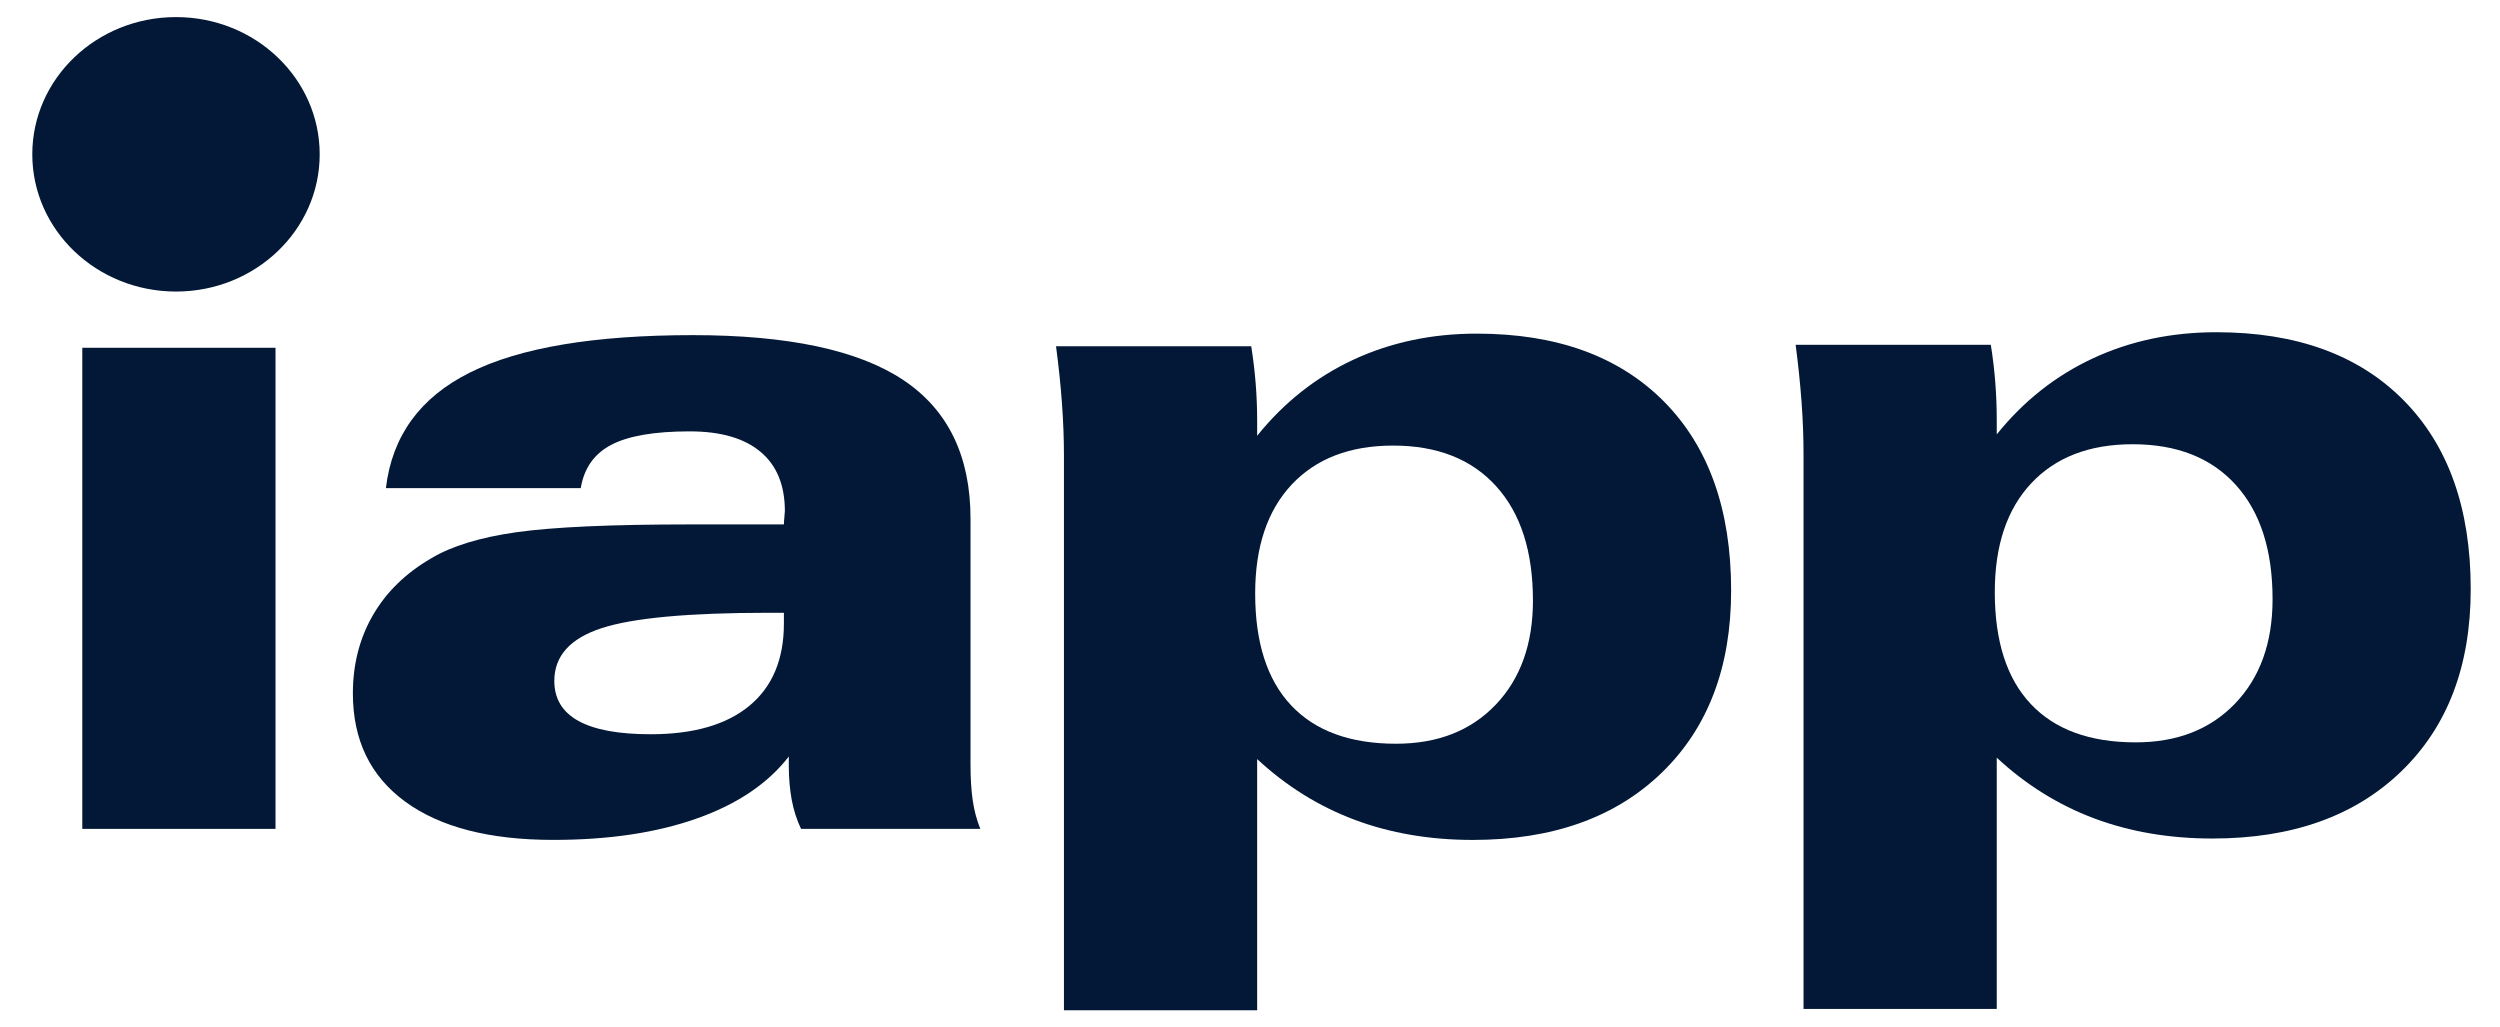
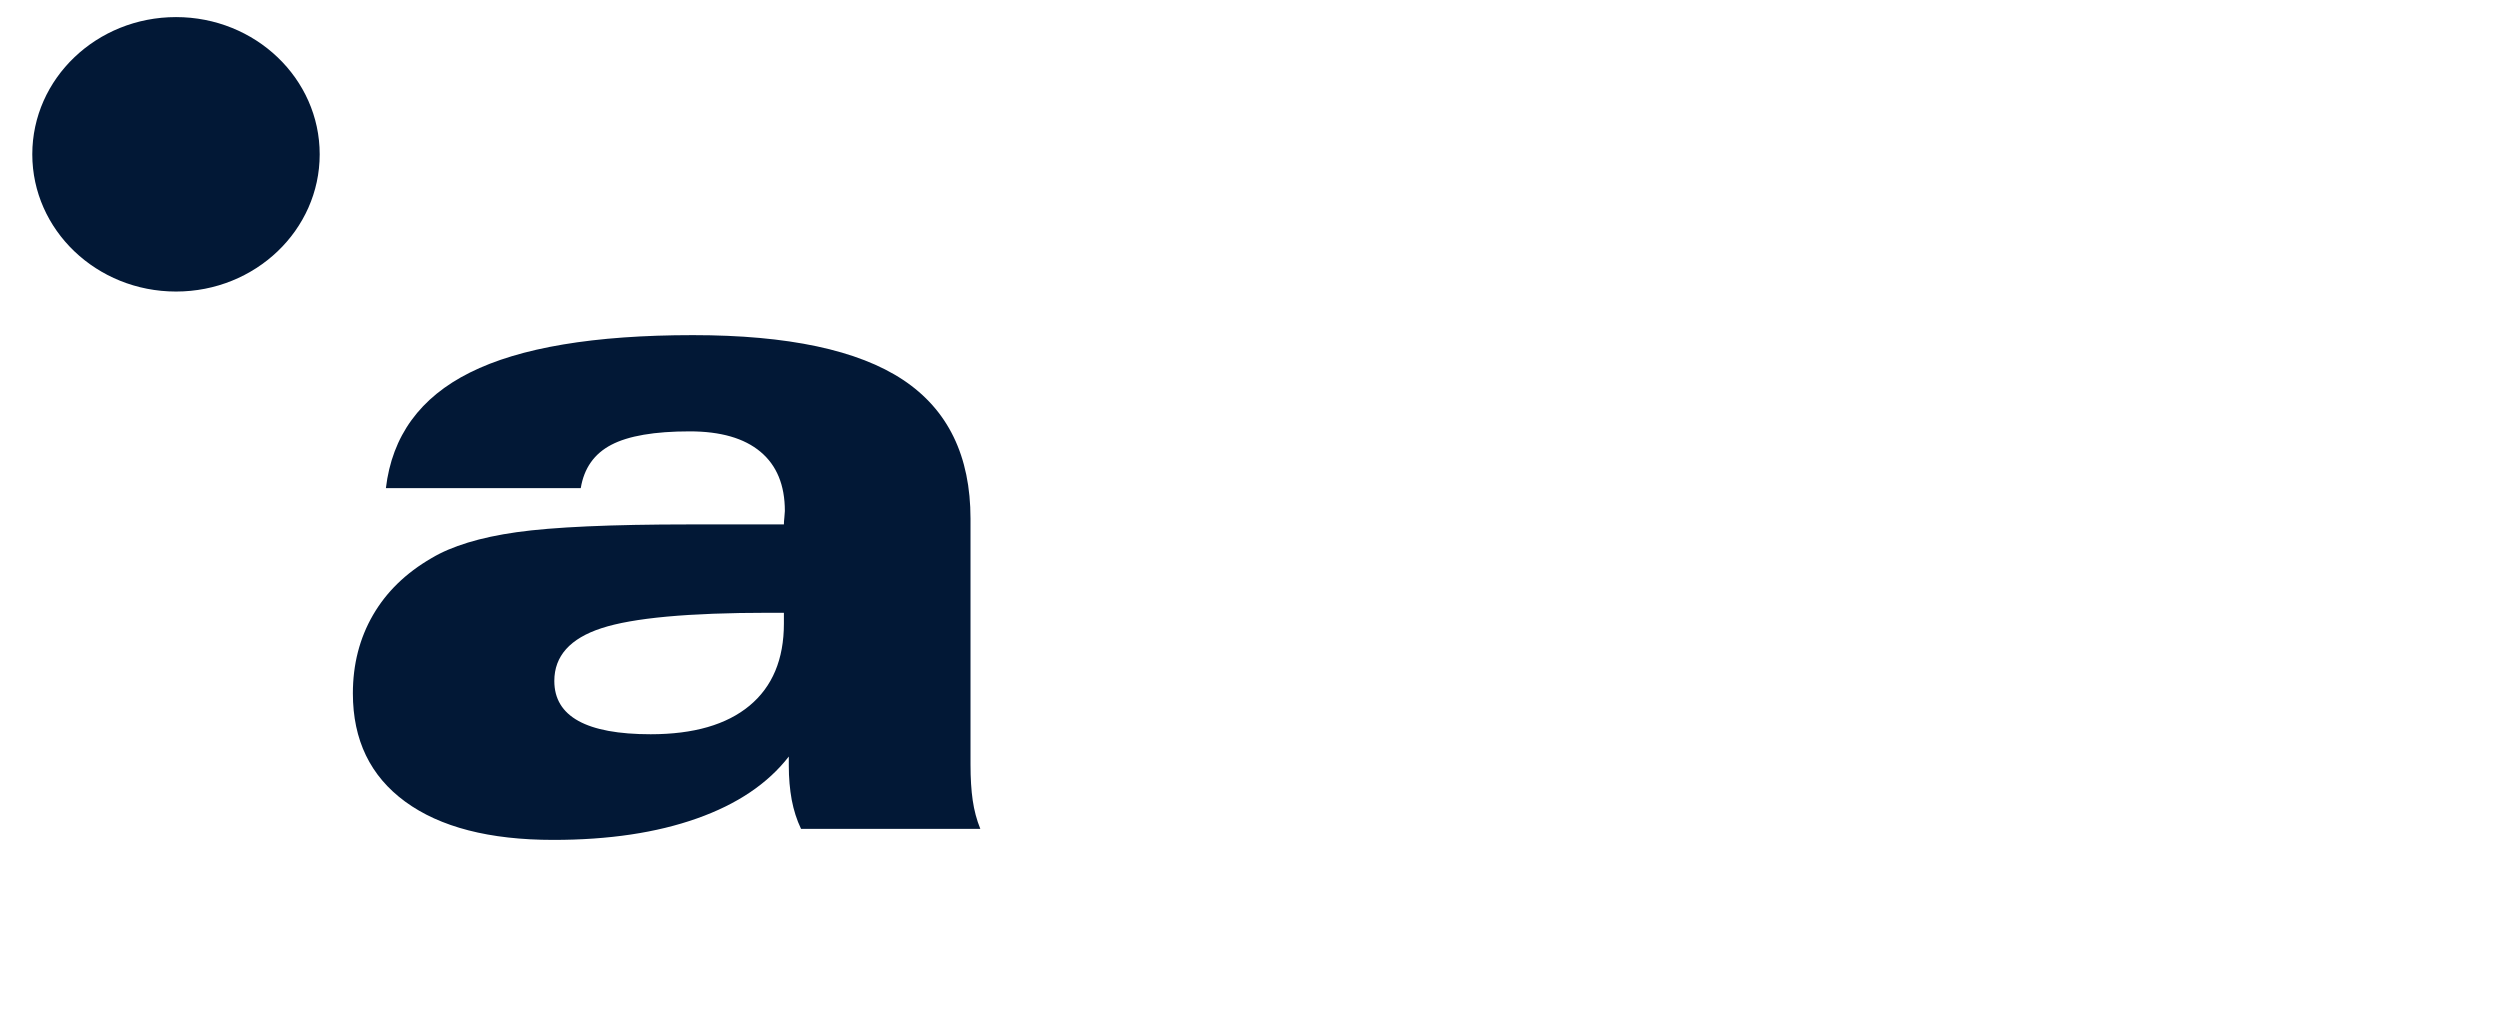
<svg xmlns="http://www.w3.org/2000/svg" width="73" height="30" viewBox="0 0 73 30" fill="none">
  <g clip-path="url(#clip0_378_2758)">
-     <path d="M8.045 10.155H2.403V24.203H8.045V10.155Z" fill="#021836" />
    <path d="M22.89 17.893H22.444C20.109 17.893 18.482 18.043 17.565 18.343C16.646 18.643 16.186 19.157 16.186 19.884C16.186 20.403 16.421 20.792 16.89 21.051C17.358 21.31 18.062 21.44 19 21.44C20.253 21.44 21.215 21.162 21.885 20.607C22.554 20.052 22.89 19.253 22.89 18.206V17.893V17.893ZM23.033 22.091C22.42 22.881 21.526 23.483 20.349 23.899C19.172 24.316 17.776 24.525 16.16 24.525C14.293 24.525 12.85 24.153 11.832 23.408C10.813 22.662 10.304 21.609 10.304 20.247C10.304 19.399 10.5 18.636 10.891 17.96C11.283 17.283 11.852 16.731 12.598 16.299C13.19 15.944 14.02 15.691 15.086 15.54C16.151 15.39 17.836 15.313 20.14 15.313H22.89C22.89 15.26 22.894 15.189 22.904 15.104C22.913 15.019 22.918 14.957 22.918 14.922C22.918 14.164 22.68 13.588 22.206 13.192C21.731 12.794 21.042 12.596 20.14 12.596C19.112 12.596 18.349 12.727 17.851 12.988C17.352 13.248 17.054 13.67 16.958 14.254H11.268C11.449 12.729 12.267 11.604 13.723 10.878C15.179 10.15 17.349 9.786 20.233 9.786C23.011 9.786 25.057 10.222 26.369 11.092C27.681 11.963 28.339 13.315 28.339 15.147V22.327C28.339 22.726 28.36 23.073 28.403 23.369C28.446 23.666 28.52 23.943 28.625 24.202H23.39C23.266 23.943 23.176 23.66 23.118 23.355C23.062 23.05 23.033 22.717 23.033 22.355V22.091Z" fill="#021836" />
    <path d="M9.335 4.506C9.335 6.718 7.456 8.513 5.14 8.513C2.822 8.513 0.943 6.718 0.943 4.506C0.943 2.293 2.822 0.499 5.14 0.499C7.456 0.499 9.335 2.293 9.335 4.506Z" fill="#021836" />
-     <path d="M62.361 21.677C63.575 21.677 64.544 21.297 65.269 20.539C65.995 19.78 66.359 18.767 66.359 17.495C66.359 16.06 66 14.948 65.284 14.158C64.567 13.367 63.564 12.972 62.274 12.972C61.013 12.972 60.026 13.351 59.314 14.11C58.603 14.868 58.248 15.928 58.248 17.29C58.248 18.724 58.598 19.815 59.301 20.559C60.003 21.304 61.023 21.677 62.361 21.677ZM52.663 29.46V13.246C52.663 12.764 52.644 12.26 52.605 11.733C52.566 11.206 52.509 10.651 52.433 10.069H58.132C58.19 10.433 58.233 10.796 58.262 11.16C58.29 11.524 58.305 11.887 58.305 12.25V12.685C59.085 11.714 60.02 10.973 61.111 10.465C62.202 9.956 63.404 9.701 64.718 9.701C67.051 9.701 68.871 10.362 70.18 11.683C71.489 13.004 72.145 14.844 72.145 17.203C72.145 19.444 71.469 21.219 70.116 22.525C68.765 23.831 66.927 24.485 64.603 24.485C63.347 24.485 62.195 24.288 61.147 23.896C60.1 23.502 59.152 22.911 58.305 22.124V29.46H52.663V29.46Z" fill="#021836" />
-     <path d="M40.764 21.717C41.978 21.717 42.948 21.337 43.673 20.579C44.398 19.82 44.762 18.806 44.762 17.536C44.762 16.1 44.404 14.987 43.687 14.197C42.972 13.407 41.969 13.011 40.678 13.011C39.417 13.011 38.43 13.391 37.718 14.149C37.007 14.908 36.651 15.968 36.651 17.33C36.651 18.765 37.002 19.855 37.704 20.599C38.406 21.344 39.426 21.717 40.764 21.717ZM31.067 29.5V13.286C31.067 12.804 31.047 12.3 31.009 11.773C30.971 11.247 30.913 10.692 30.836 10.11H36.536C36.593 10.473 36.637 10.837 36.666 11.2C36.695 11.564 36.709 11.928 36.709 12.29V12.725C37.49 11.754 38.425 11.014 39.515 10.505C40.606 9.997 41.809 9.742 43.121 9.742C45.454 9.742 47.275 10.403 48.585 11.722C49.895 13.044 50.549 14.884 50.549 17.243C50.549 19.484 49.872 21.259 48.52 22.566C47.169 23.872 45.332 24.526 43.007 24.526C41.751 24.526 40.598 24.329 39.551 23.936C38.504 23.542 37.556 22.952 36.709 22.165V29.5H31.067Z" fill="#021836" />
  </g>
  <defs>
    <clipPath id="clip0_378_2758">
      <rect width="71.202" height="29" fill="white" transform="translate(0.943 0.5)" />
    </clipPath>
  </defs>
</svg>